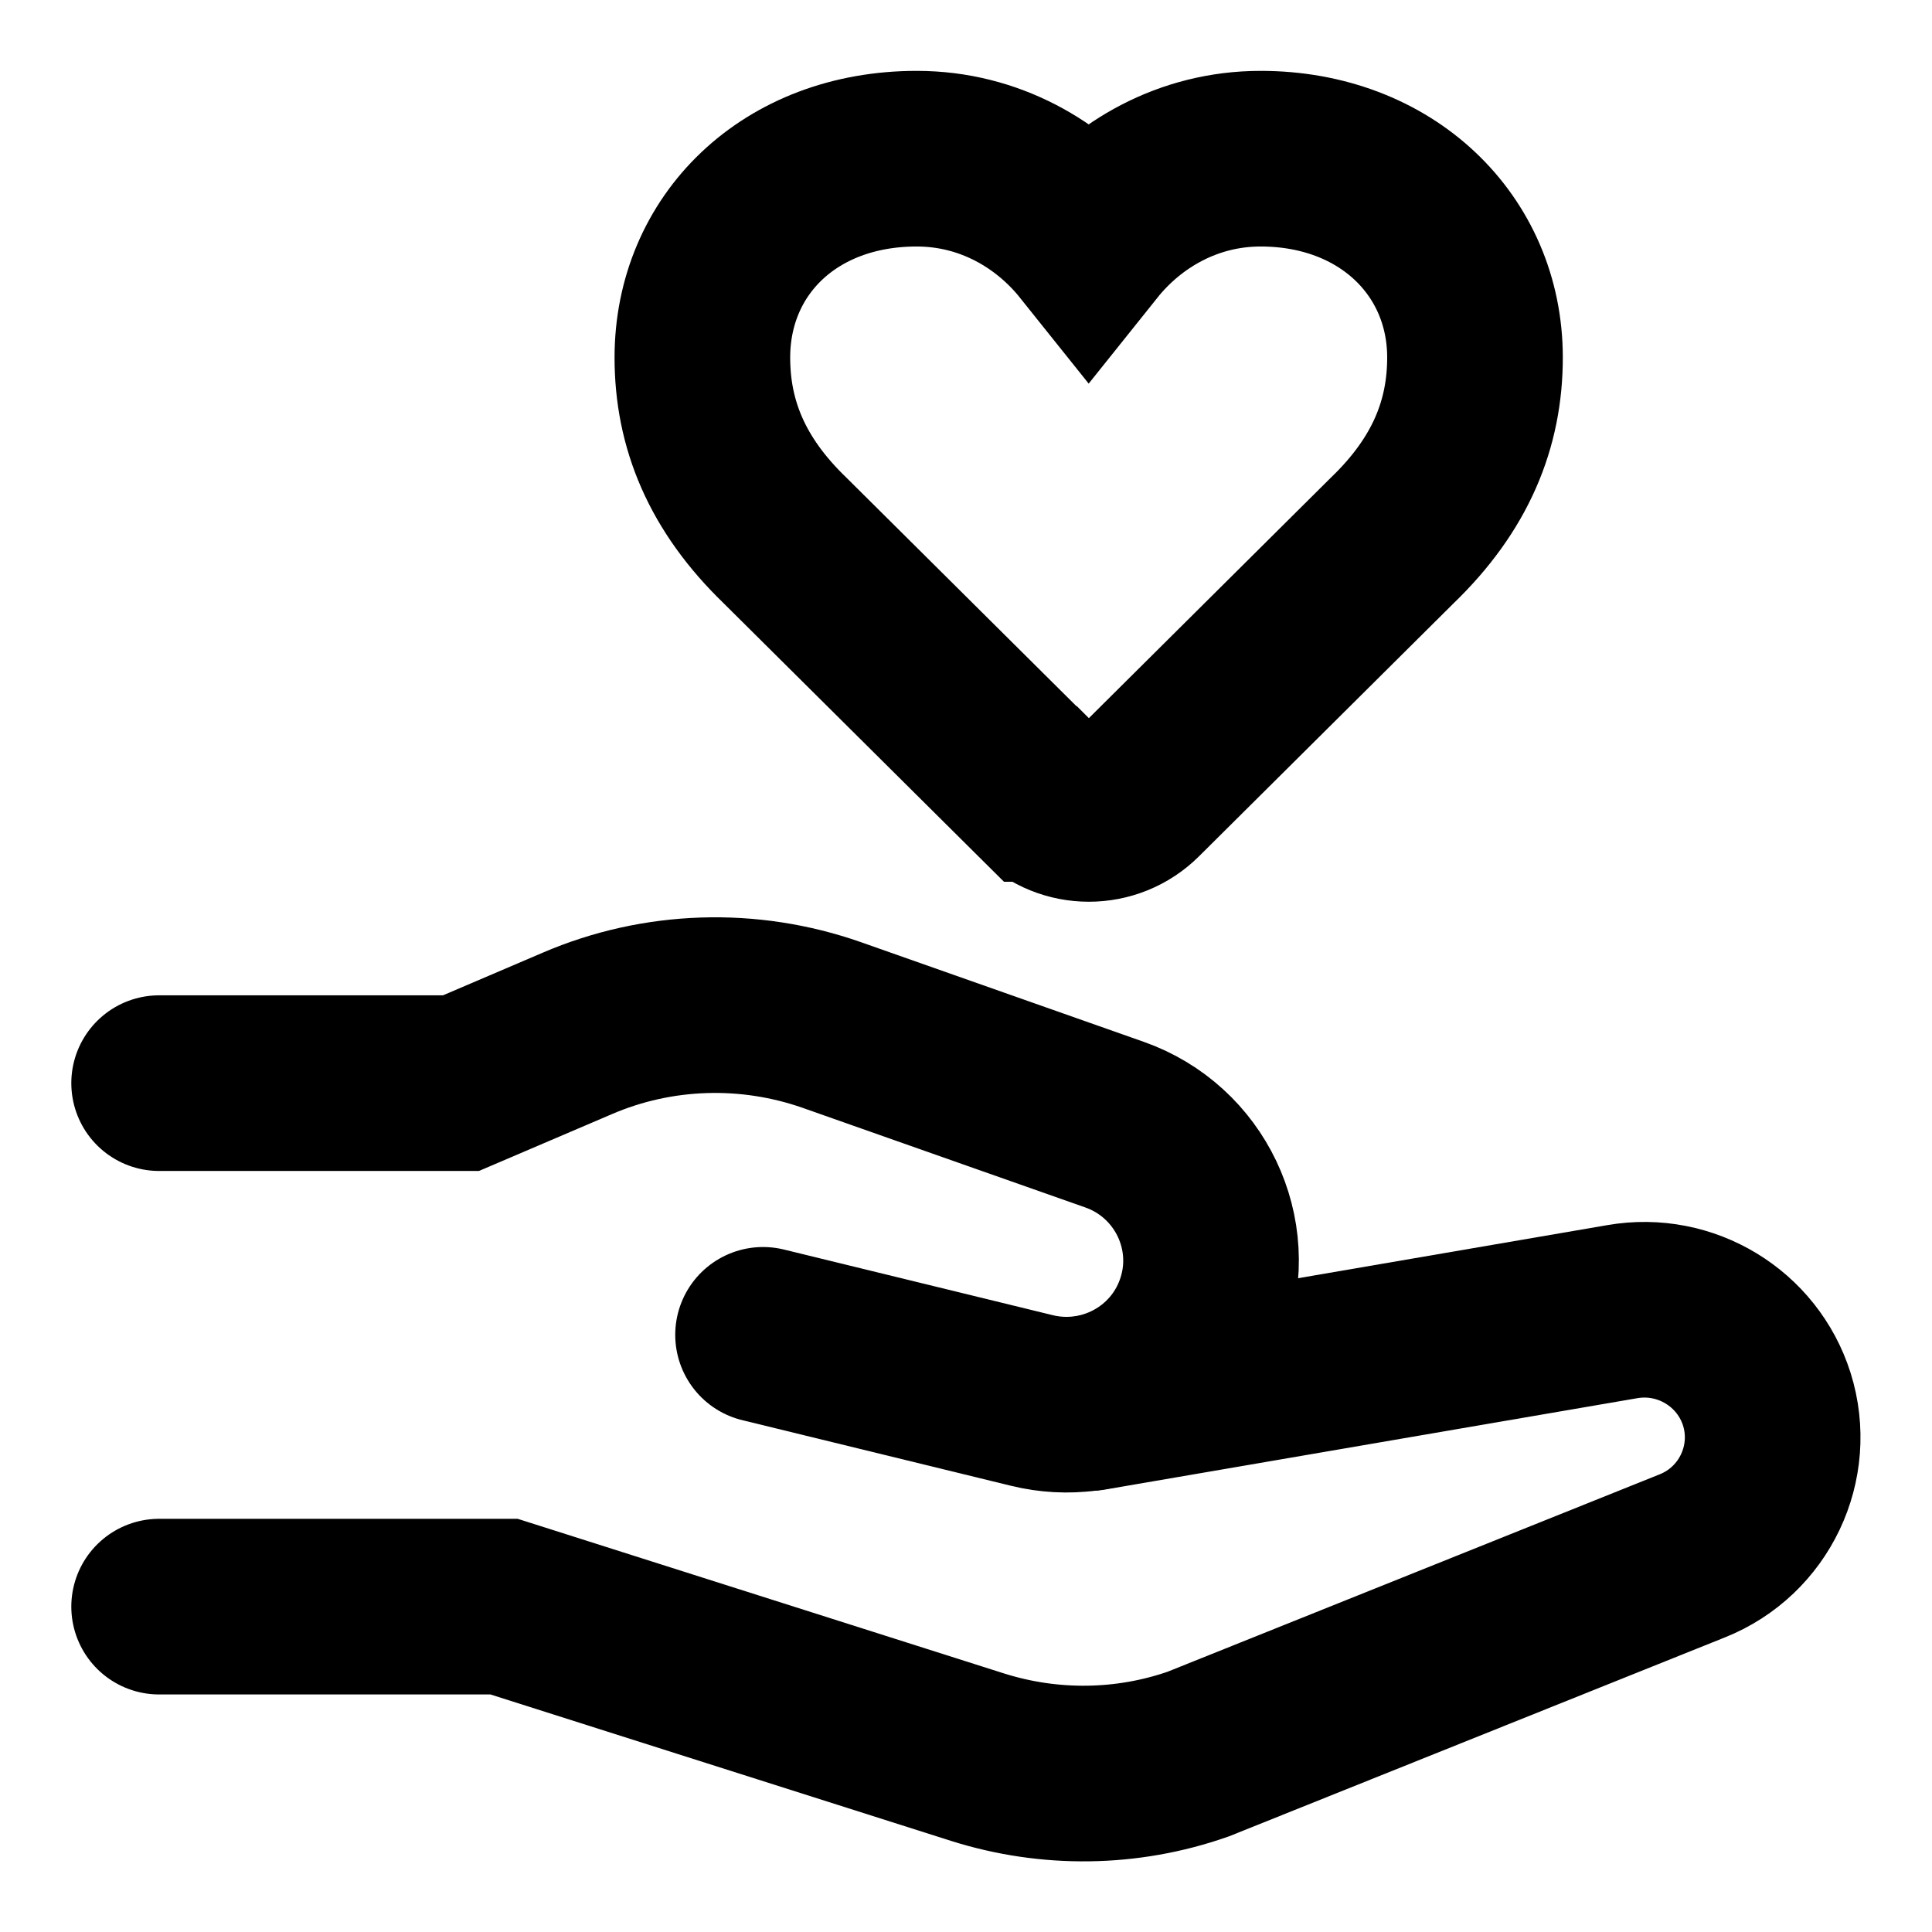
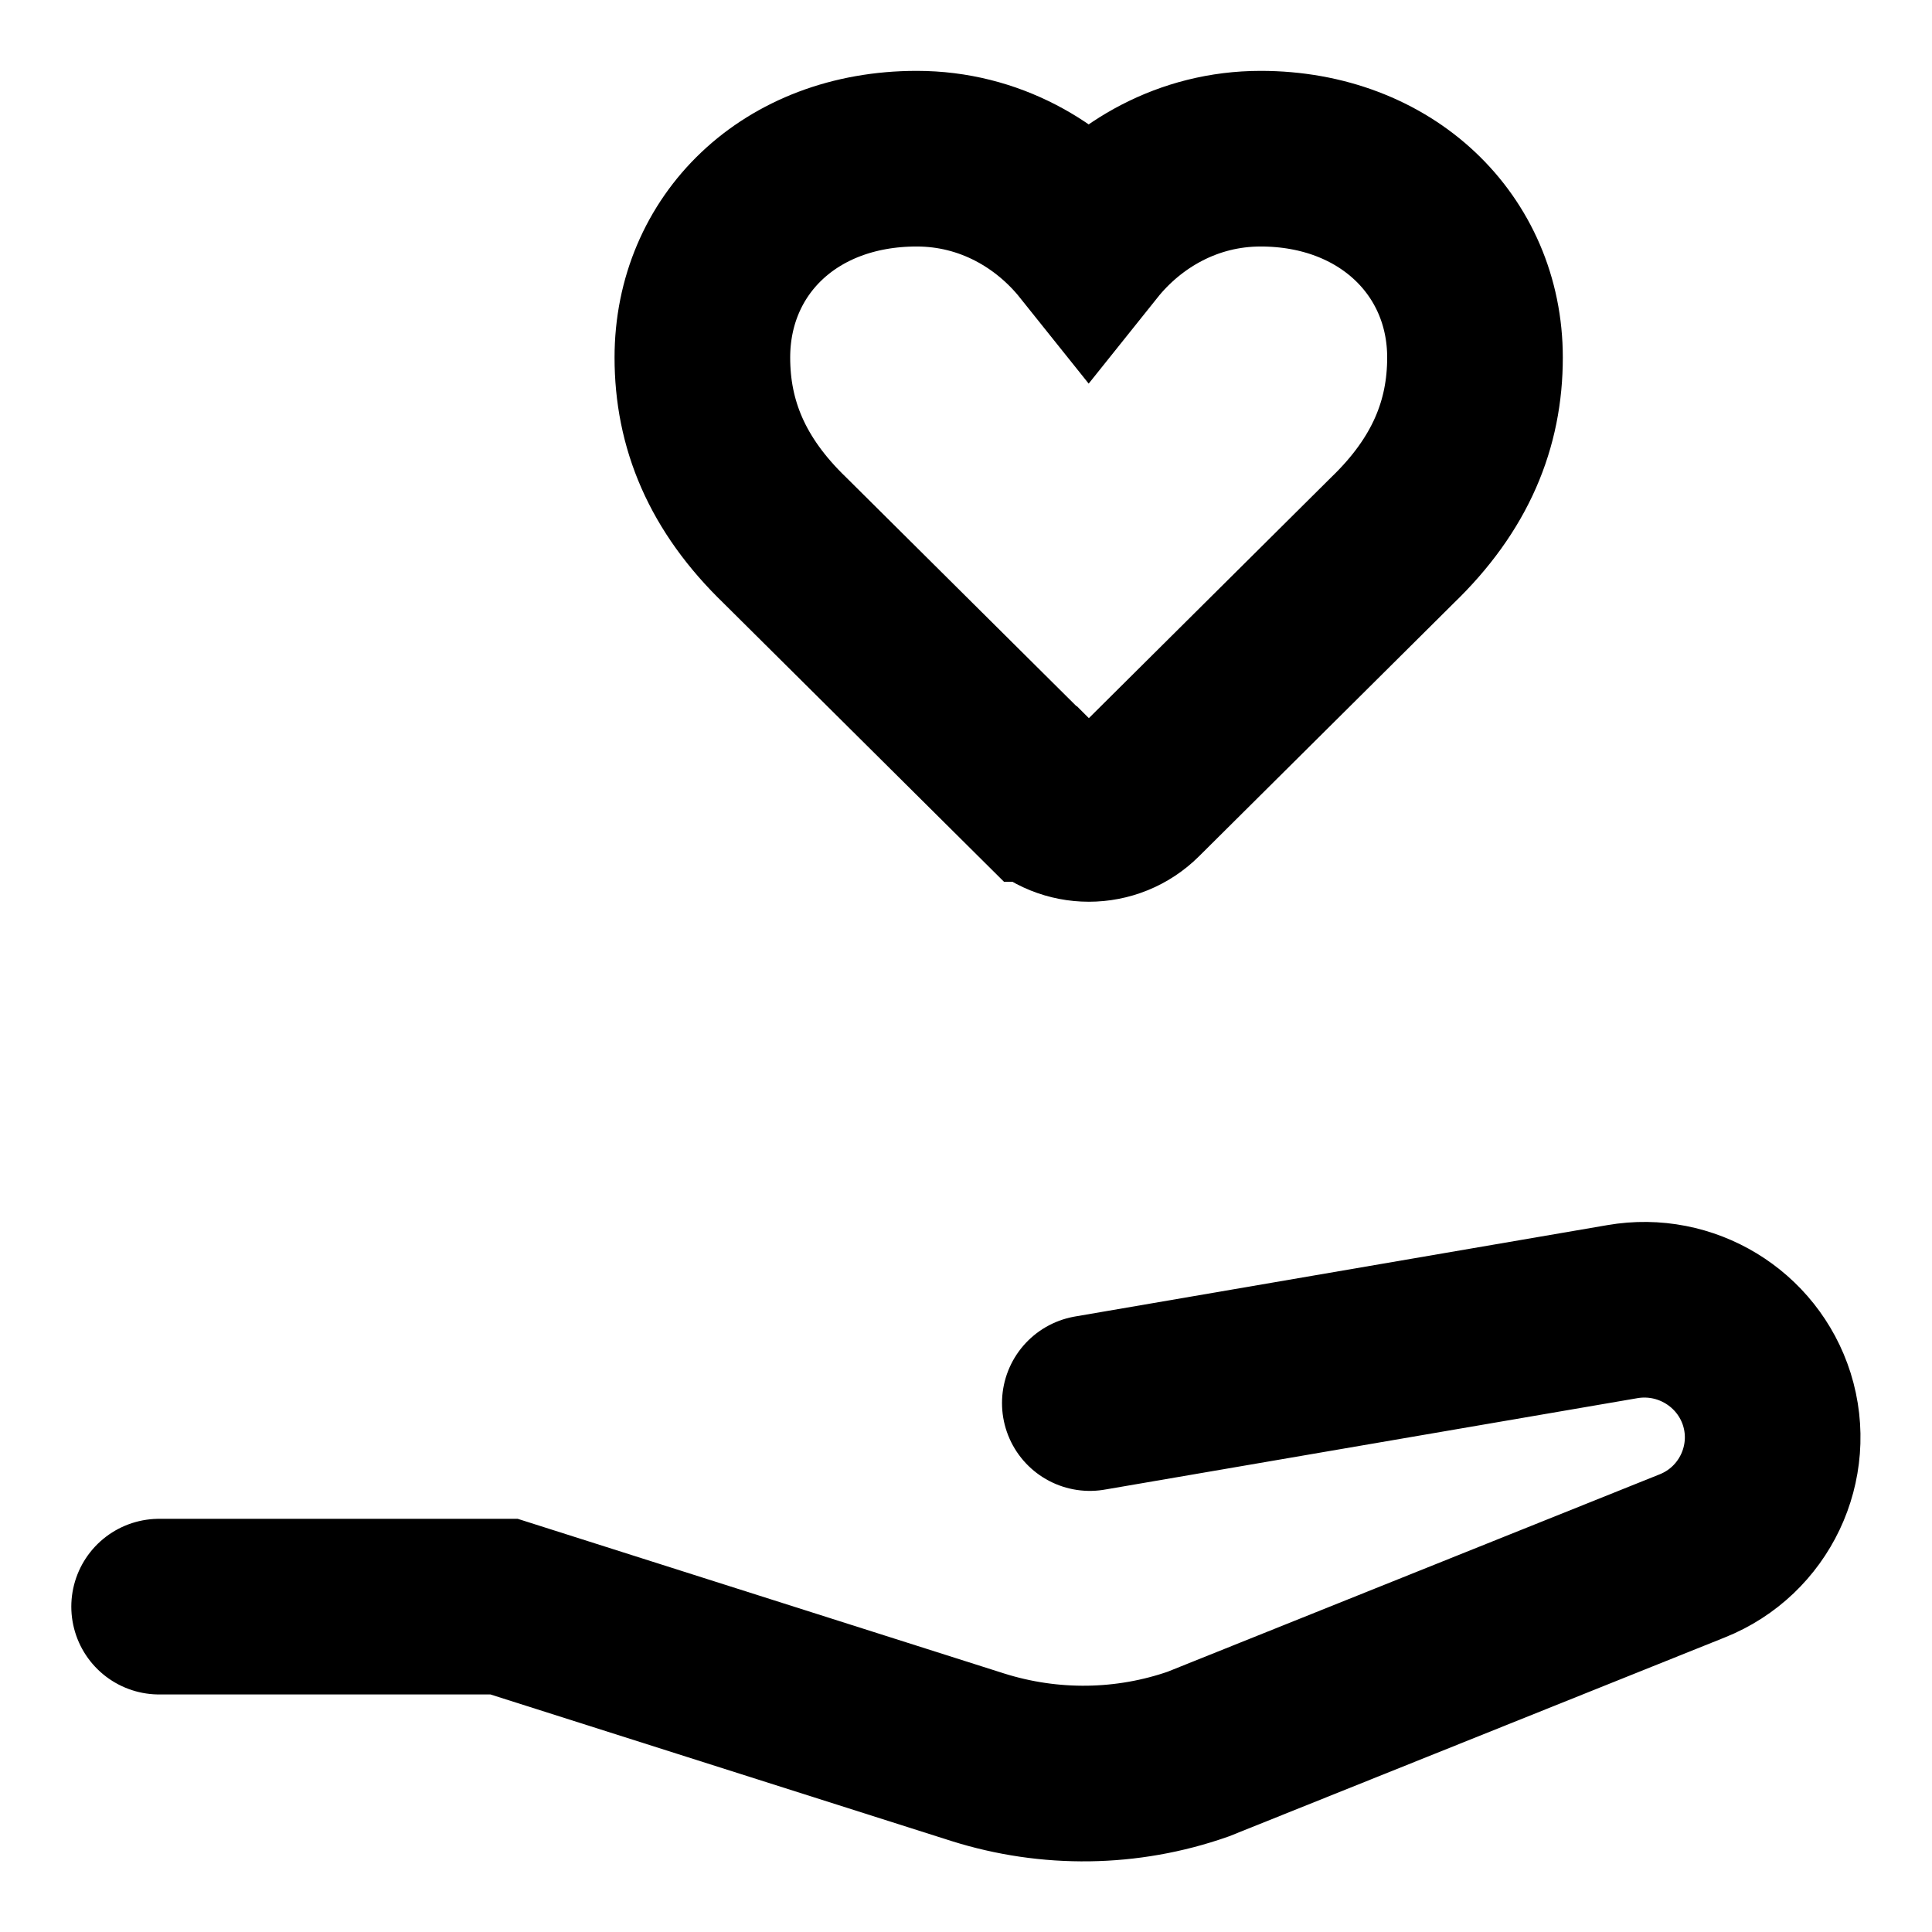
<svg xmlns="http://www.w3.org/2000/svg" width="22" height="22" viewBox="0 0 22 22" fill="none">
  <path d="M11.849 9.041C12.153 9.344 12.645 9.344 12.949 9.041L15.853 6.155C16.52 5.513 16.796 4.826 16.796 4.071C16.796 2.792 15.784 1.807 14.355 1.807C13.526 1.807 12.836 2.218 12.397 2.767C11.958 2.218 11.268 1.807 10.439 1.807C8.989 1.807 7.998 2.792 7.998 4.071C7.998 4.826 8.274 5.513 8.94 6.155L11.845 9.041H11.849Z" stroke="black" stroke-width="2" stroke-miterlimit="10" stroke-linecap="round" />
  <path d="M1.812 18.295H5.74L11.134 20.01C11.955 20.269 12.836 20.257 13.644 19.974L19.27 17.717C19.977 17.435 20.346 16.656 20.119 15.933C19.899 15.239 19.197 14.811 18.474 14.936L12.41 15.977" stroke="black" stroke-width="2" stroke-miterlimit="10" stroke-linecap="round" />
-   <path d="M1.812 12.334H5.249L6.573 11.768C7.491 11.373 8.527 11.341 9.469 11.671L12.69 12.806C13.551 13.109 14.002 14.053 13.693 14.909C13.409 15.701 12.568 16.149 11.748 15.947L8.689 15.2" stroke="black" stroke-width="2" stroke-miterlimit="10" stroke-linecap="round" />
</svg>